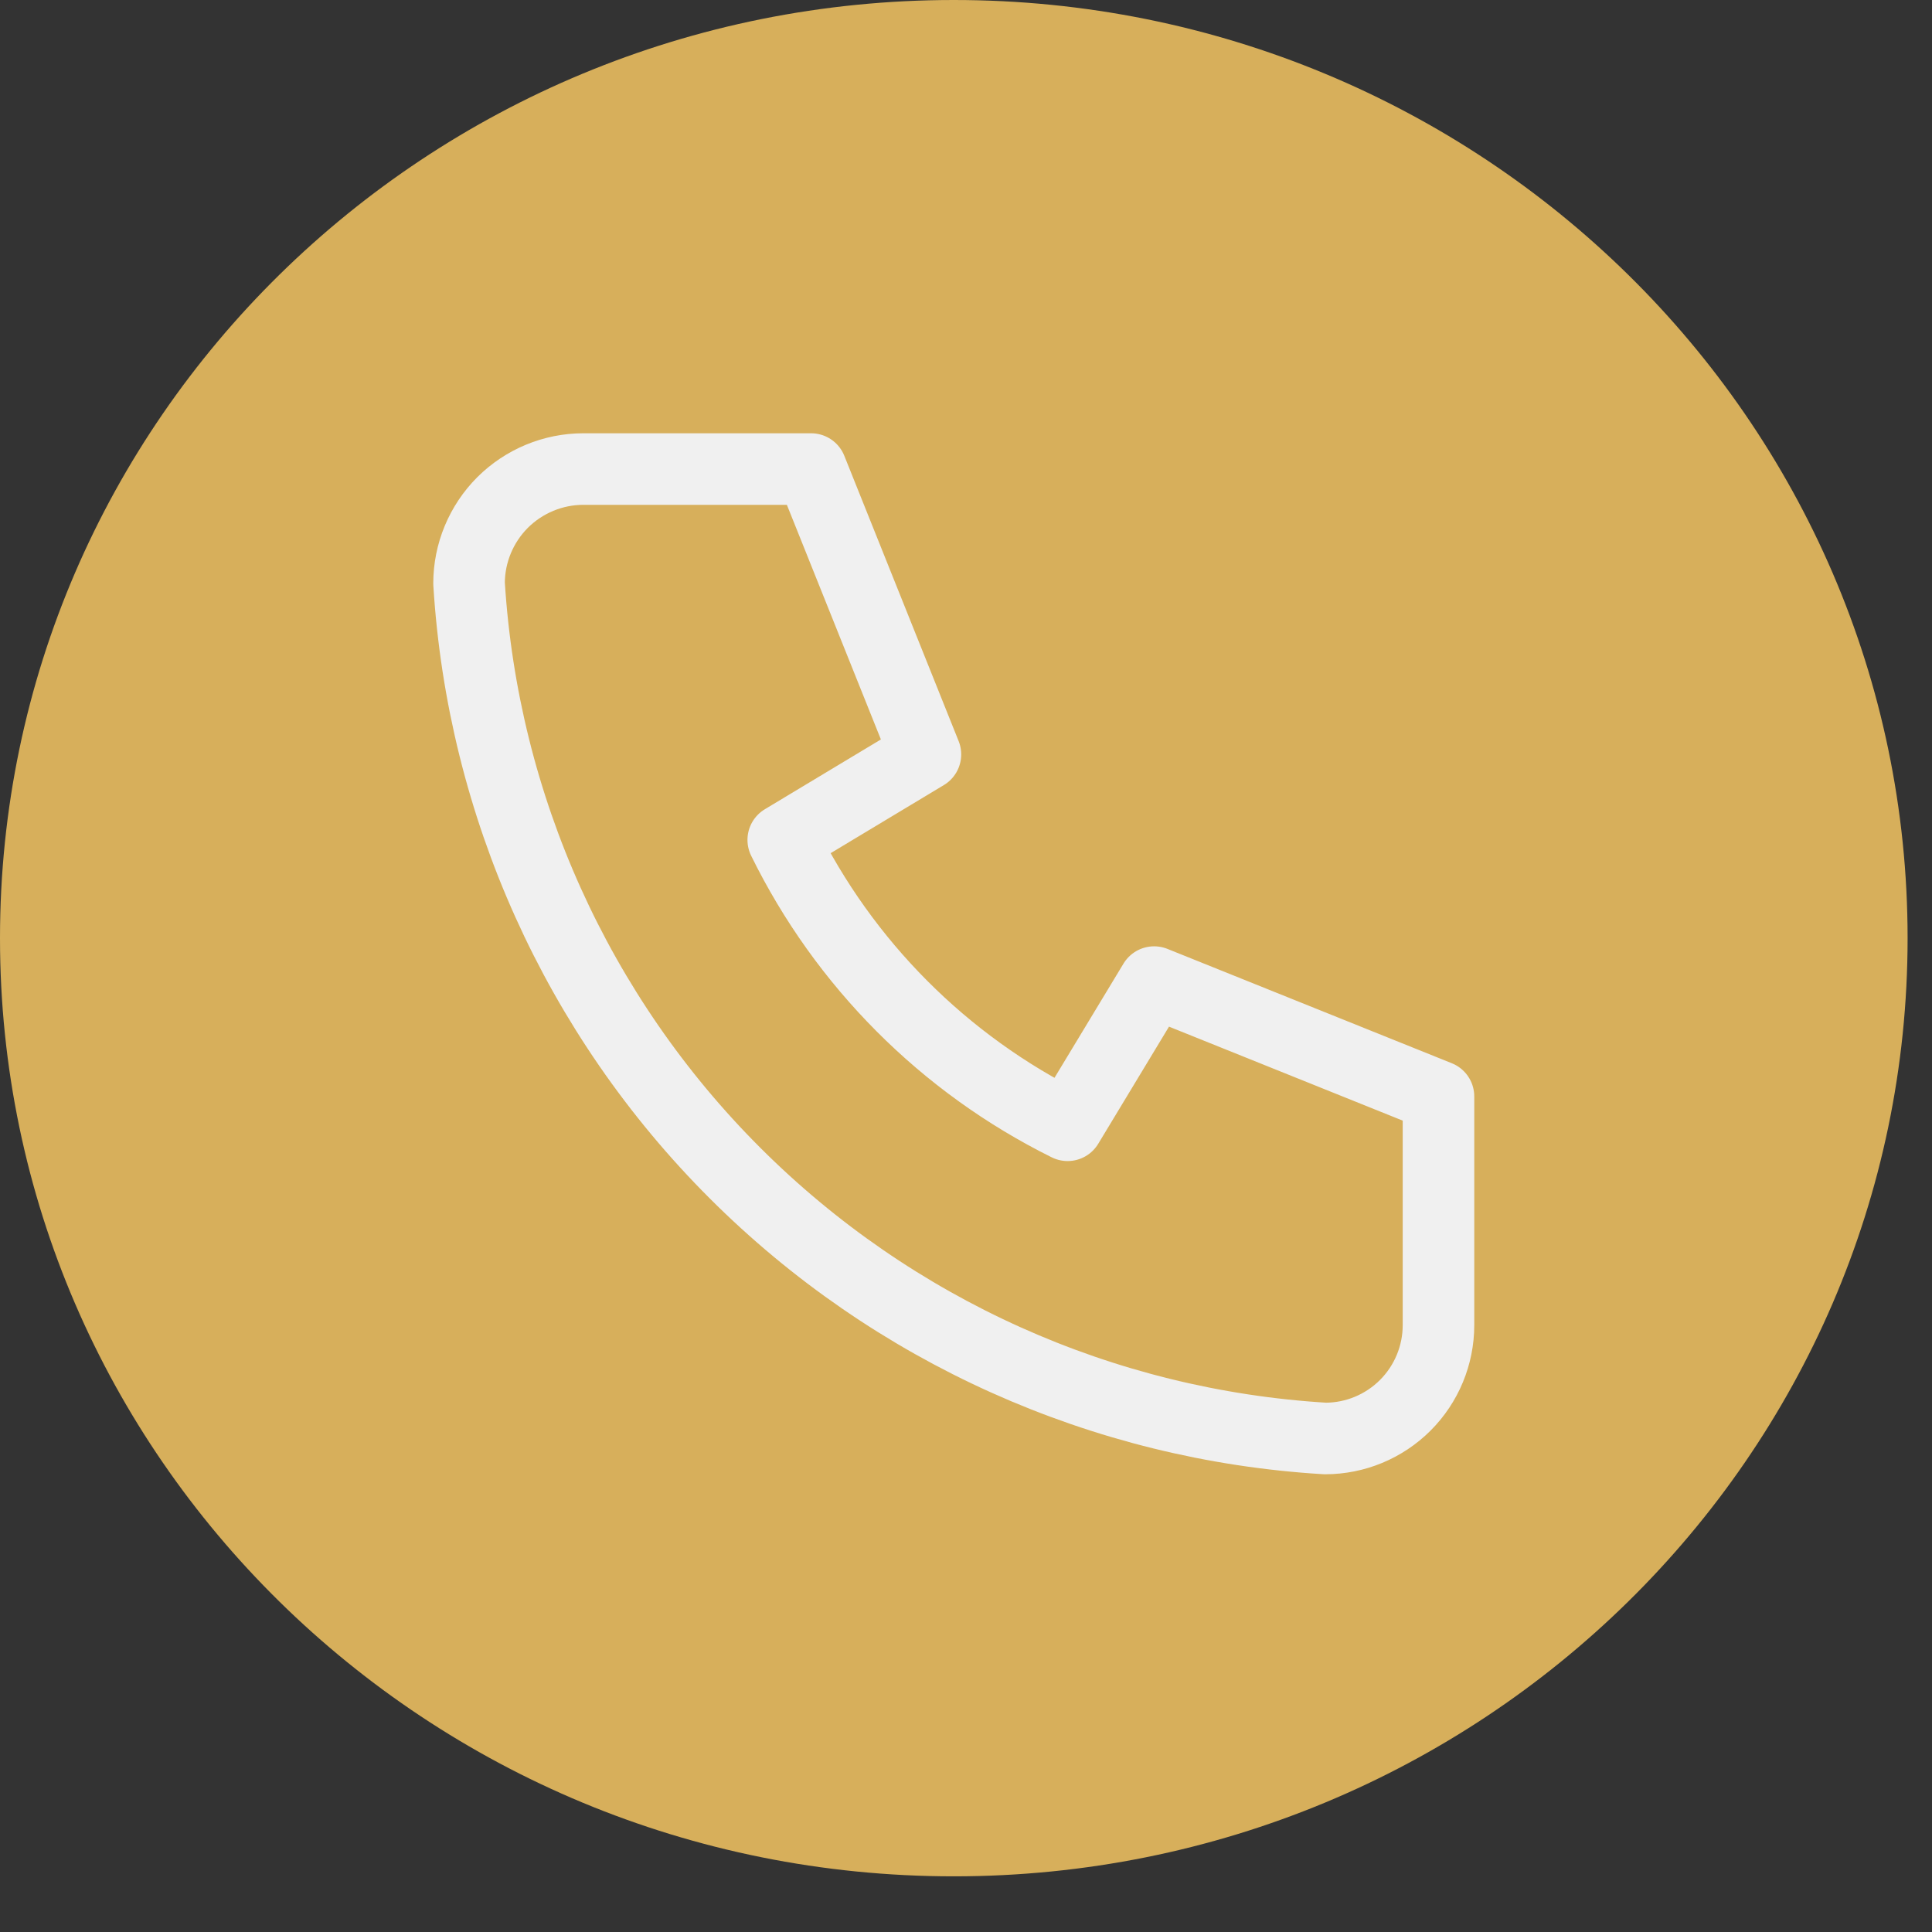
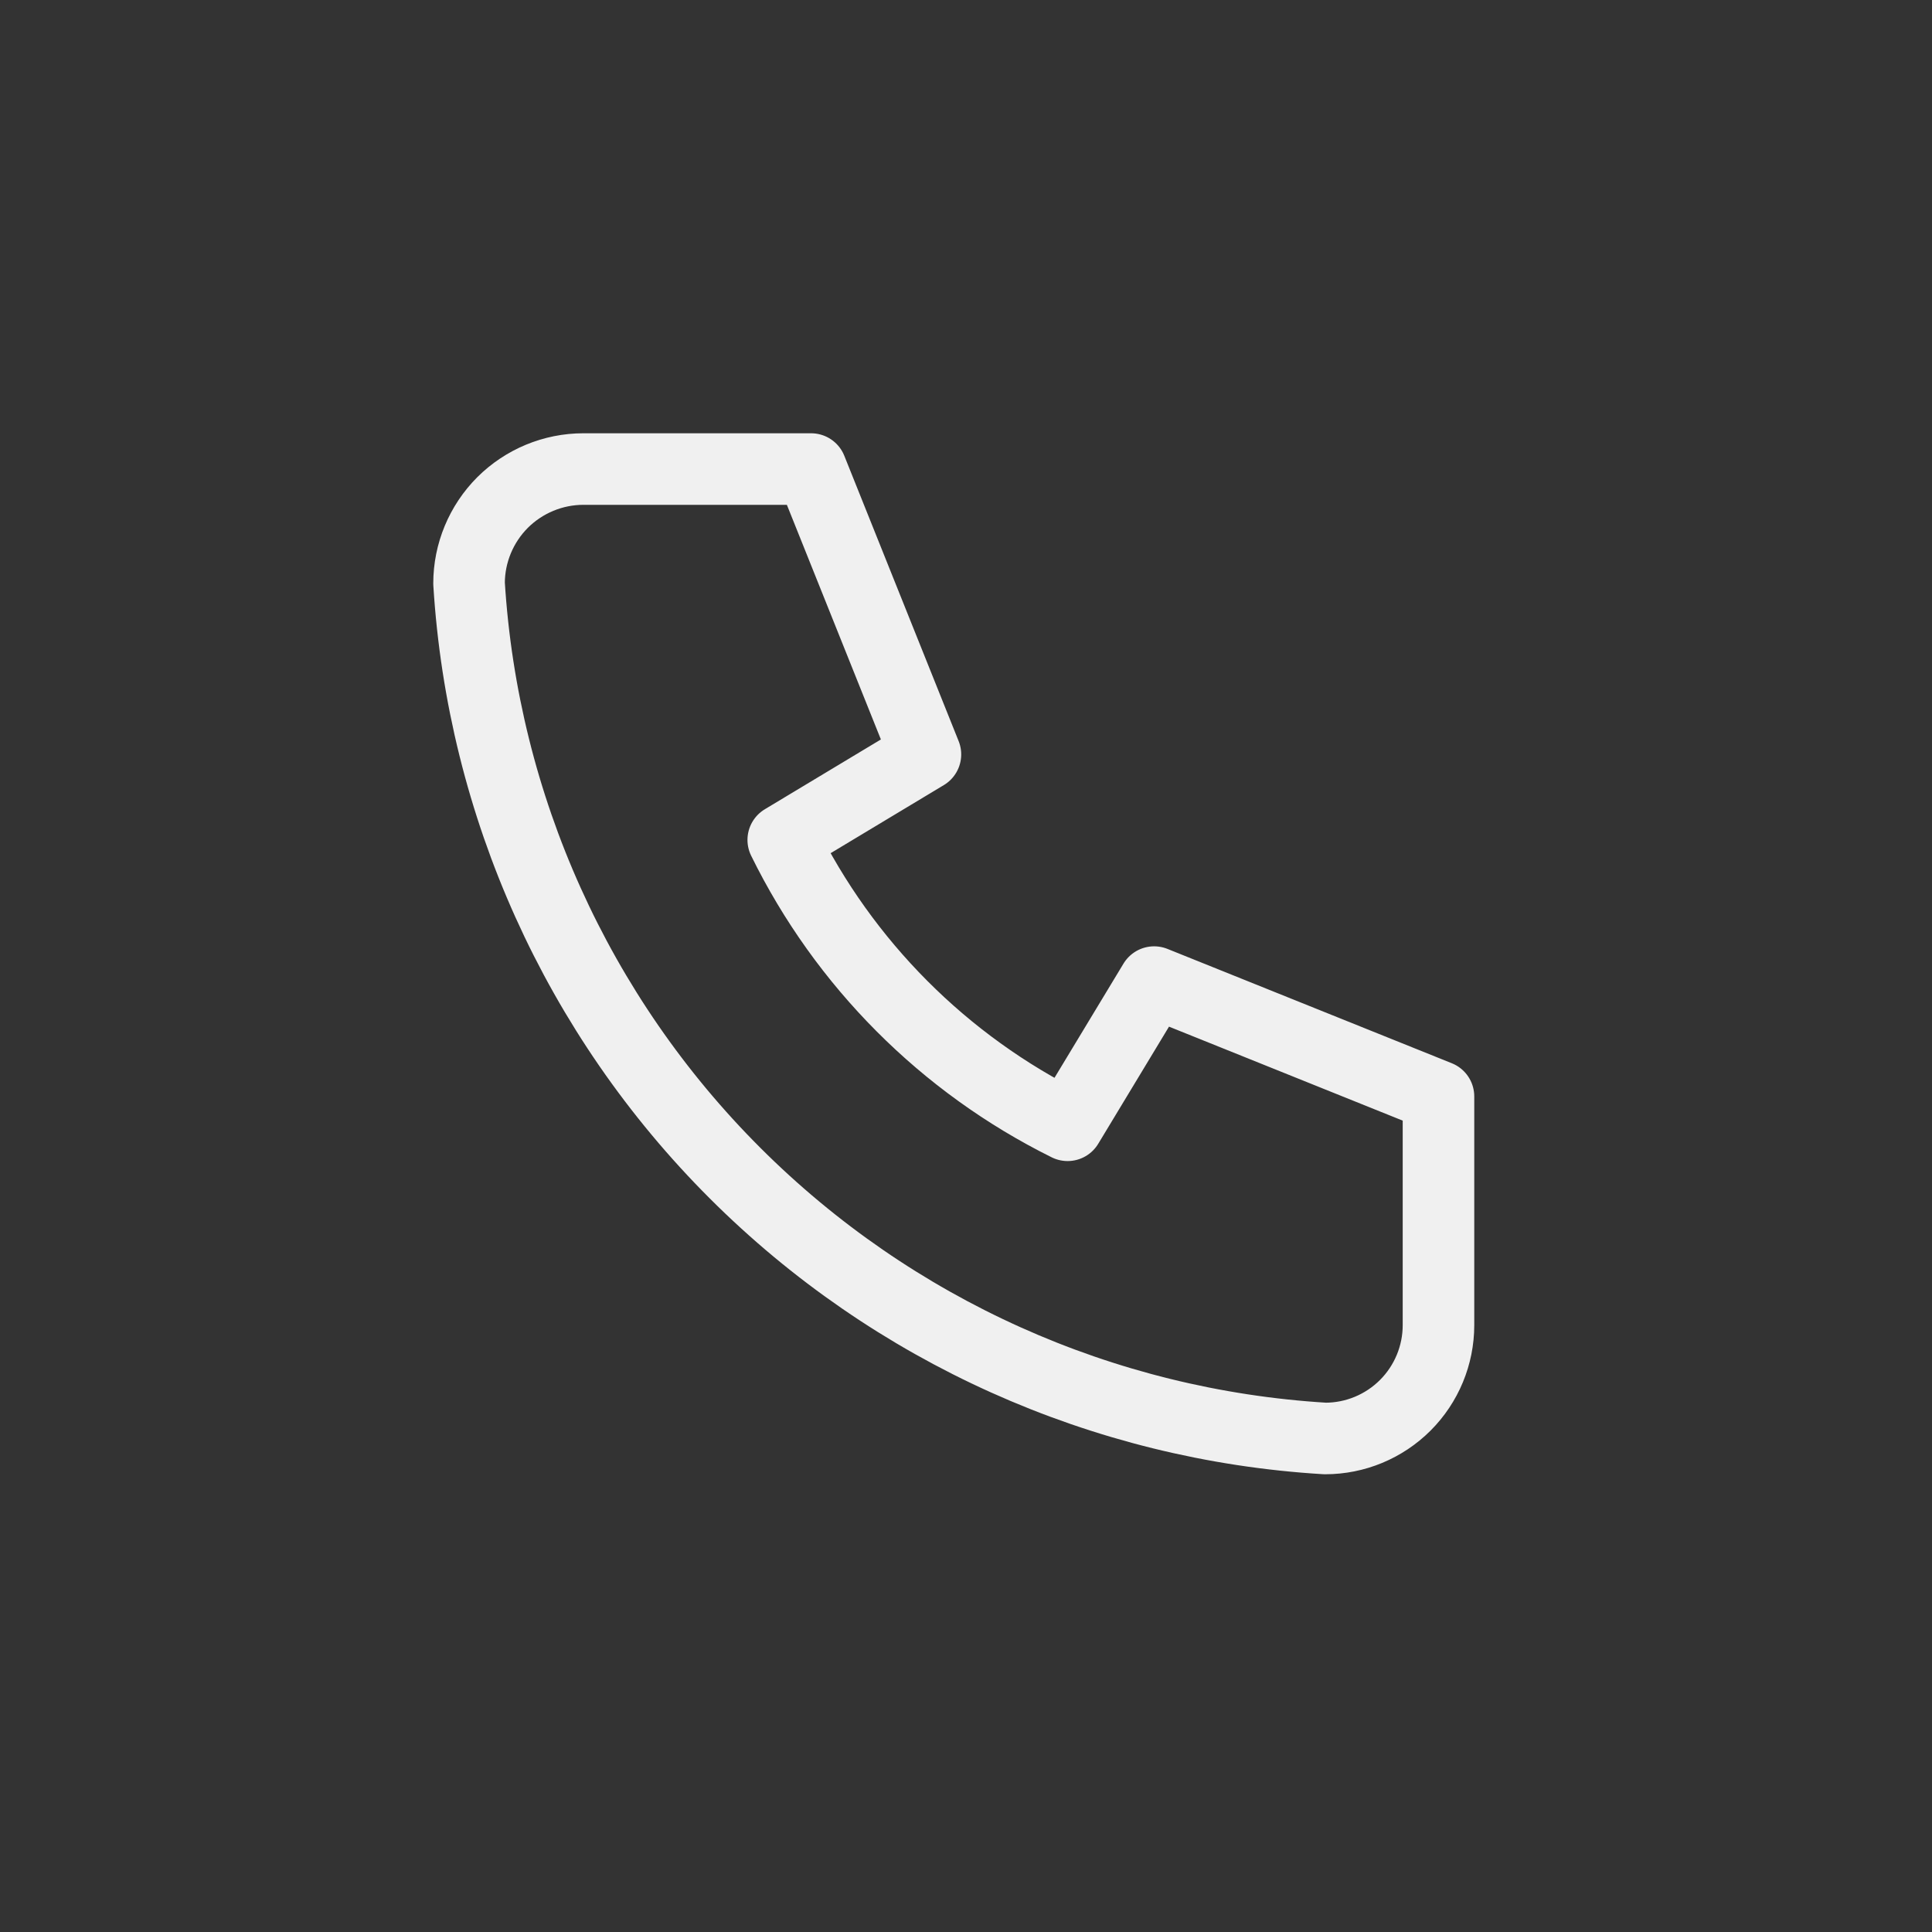
<svg xmlns="http://www.w3.org/2000/svg" width="27" height="27" viewBox="0 0 27 27" fill="none">
  <rect x="0" y="0" width="27" height="27" fill="#333333" stroke="none" />
-   <path d="M13.329 26.222C20.691 26.222 26.659 20.352 26.659 13.111C26.659 5.87 20.691 0 13.329 0C5.968 0 0 5.87 0 13.111C0 20.352 5.968 26.222 13.329 26.222Z" fill="#D7AF5B" />
  <path d="M8.153 6.555H11.335L12.933 10.543L10.946 11.738C11.796 13.468 13.193 14.87 14.92 15.726L16.129 13.725L20.103 15.323V18.519C20.103 18.939 19.936 19.342 19.639 19.639C19.342 19.936 18.939 20.103 18.519 20.103C15.41 19.916 12.477 18.597 10.273 16.395C8.069 14.194 6.747 11.262 6.555 8.153C6.555 7.73 6.724 7.323 7.023 7.023C7.323 6.724 7.73 6.555 8.153 6.555Z" stroke="#F0F0F0" stroke-linecap="round" stroke-linejoin="round" />
</svg>